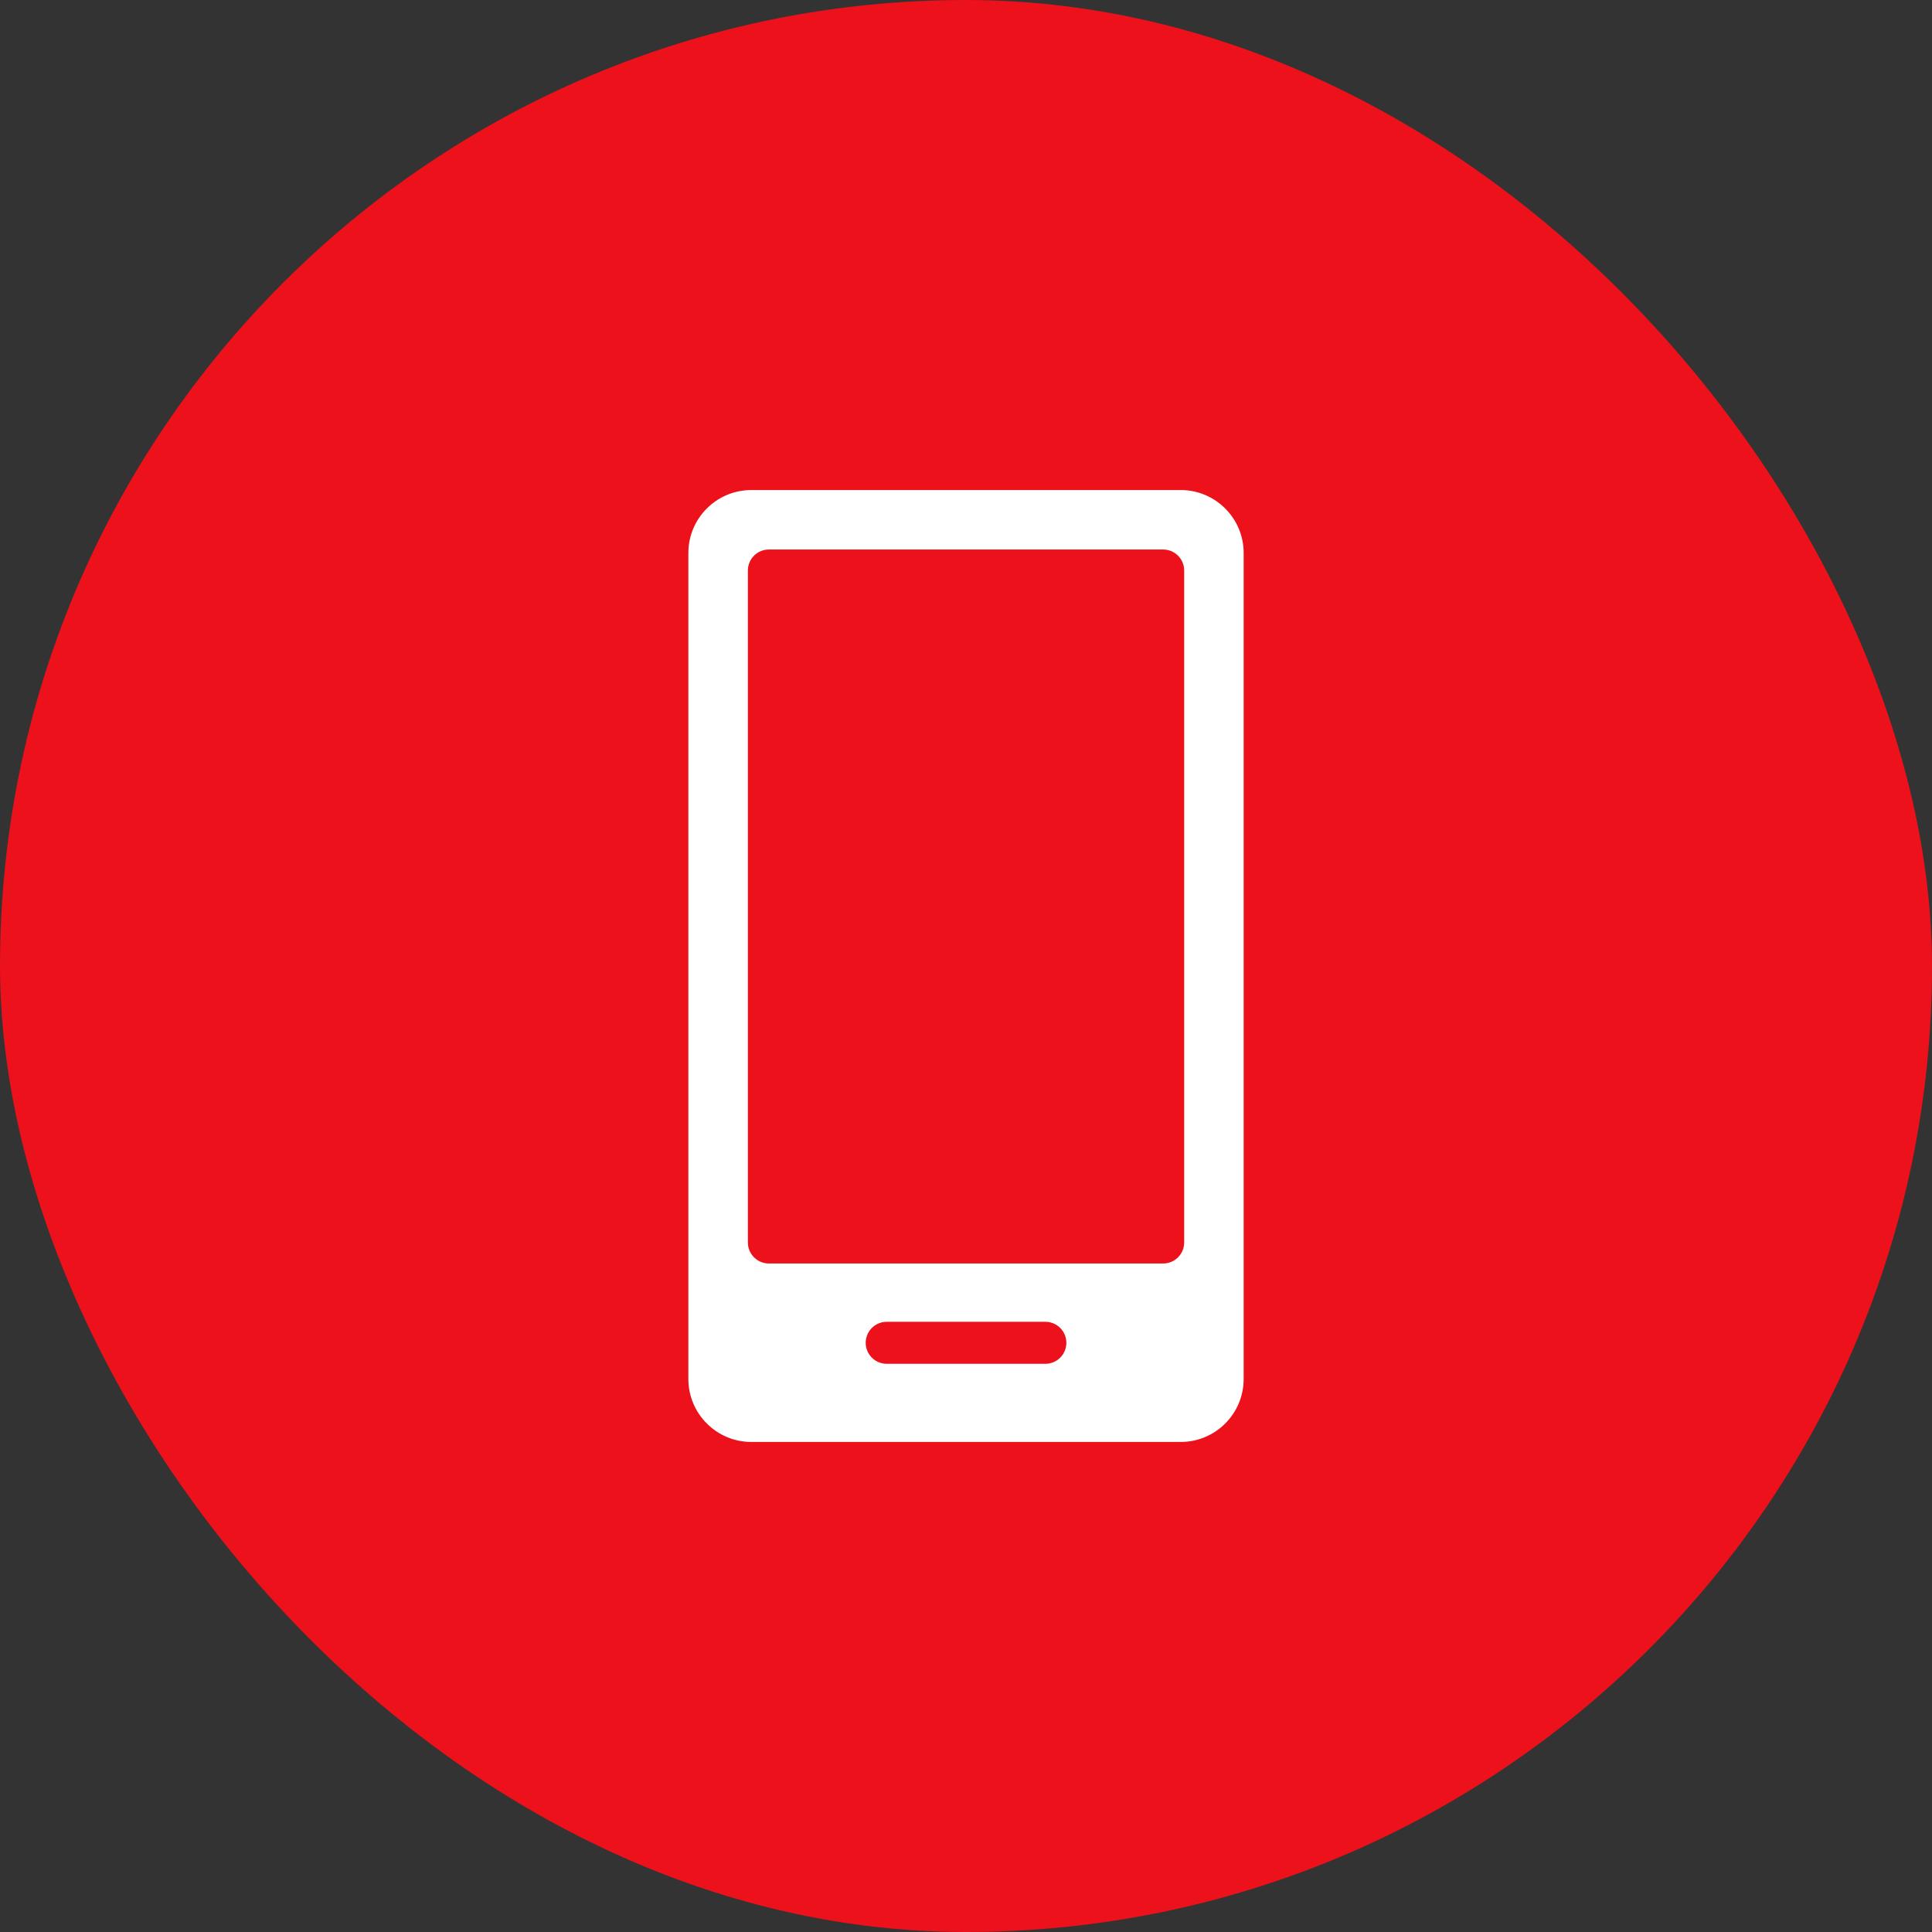
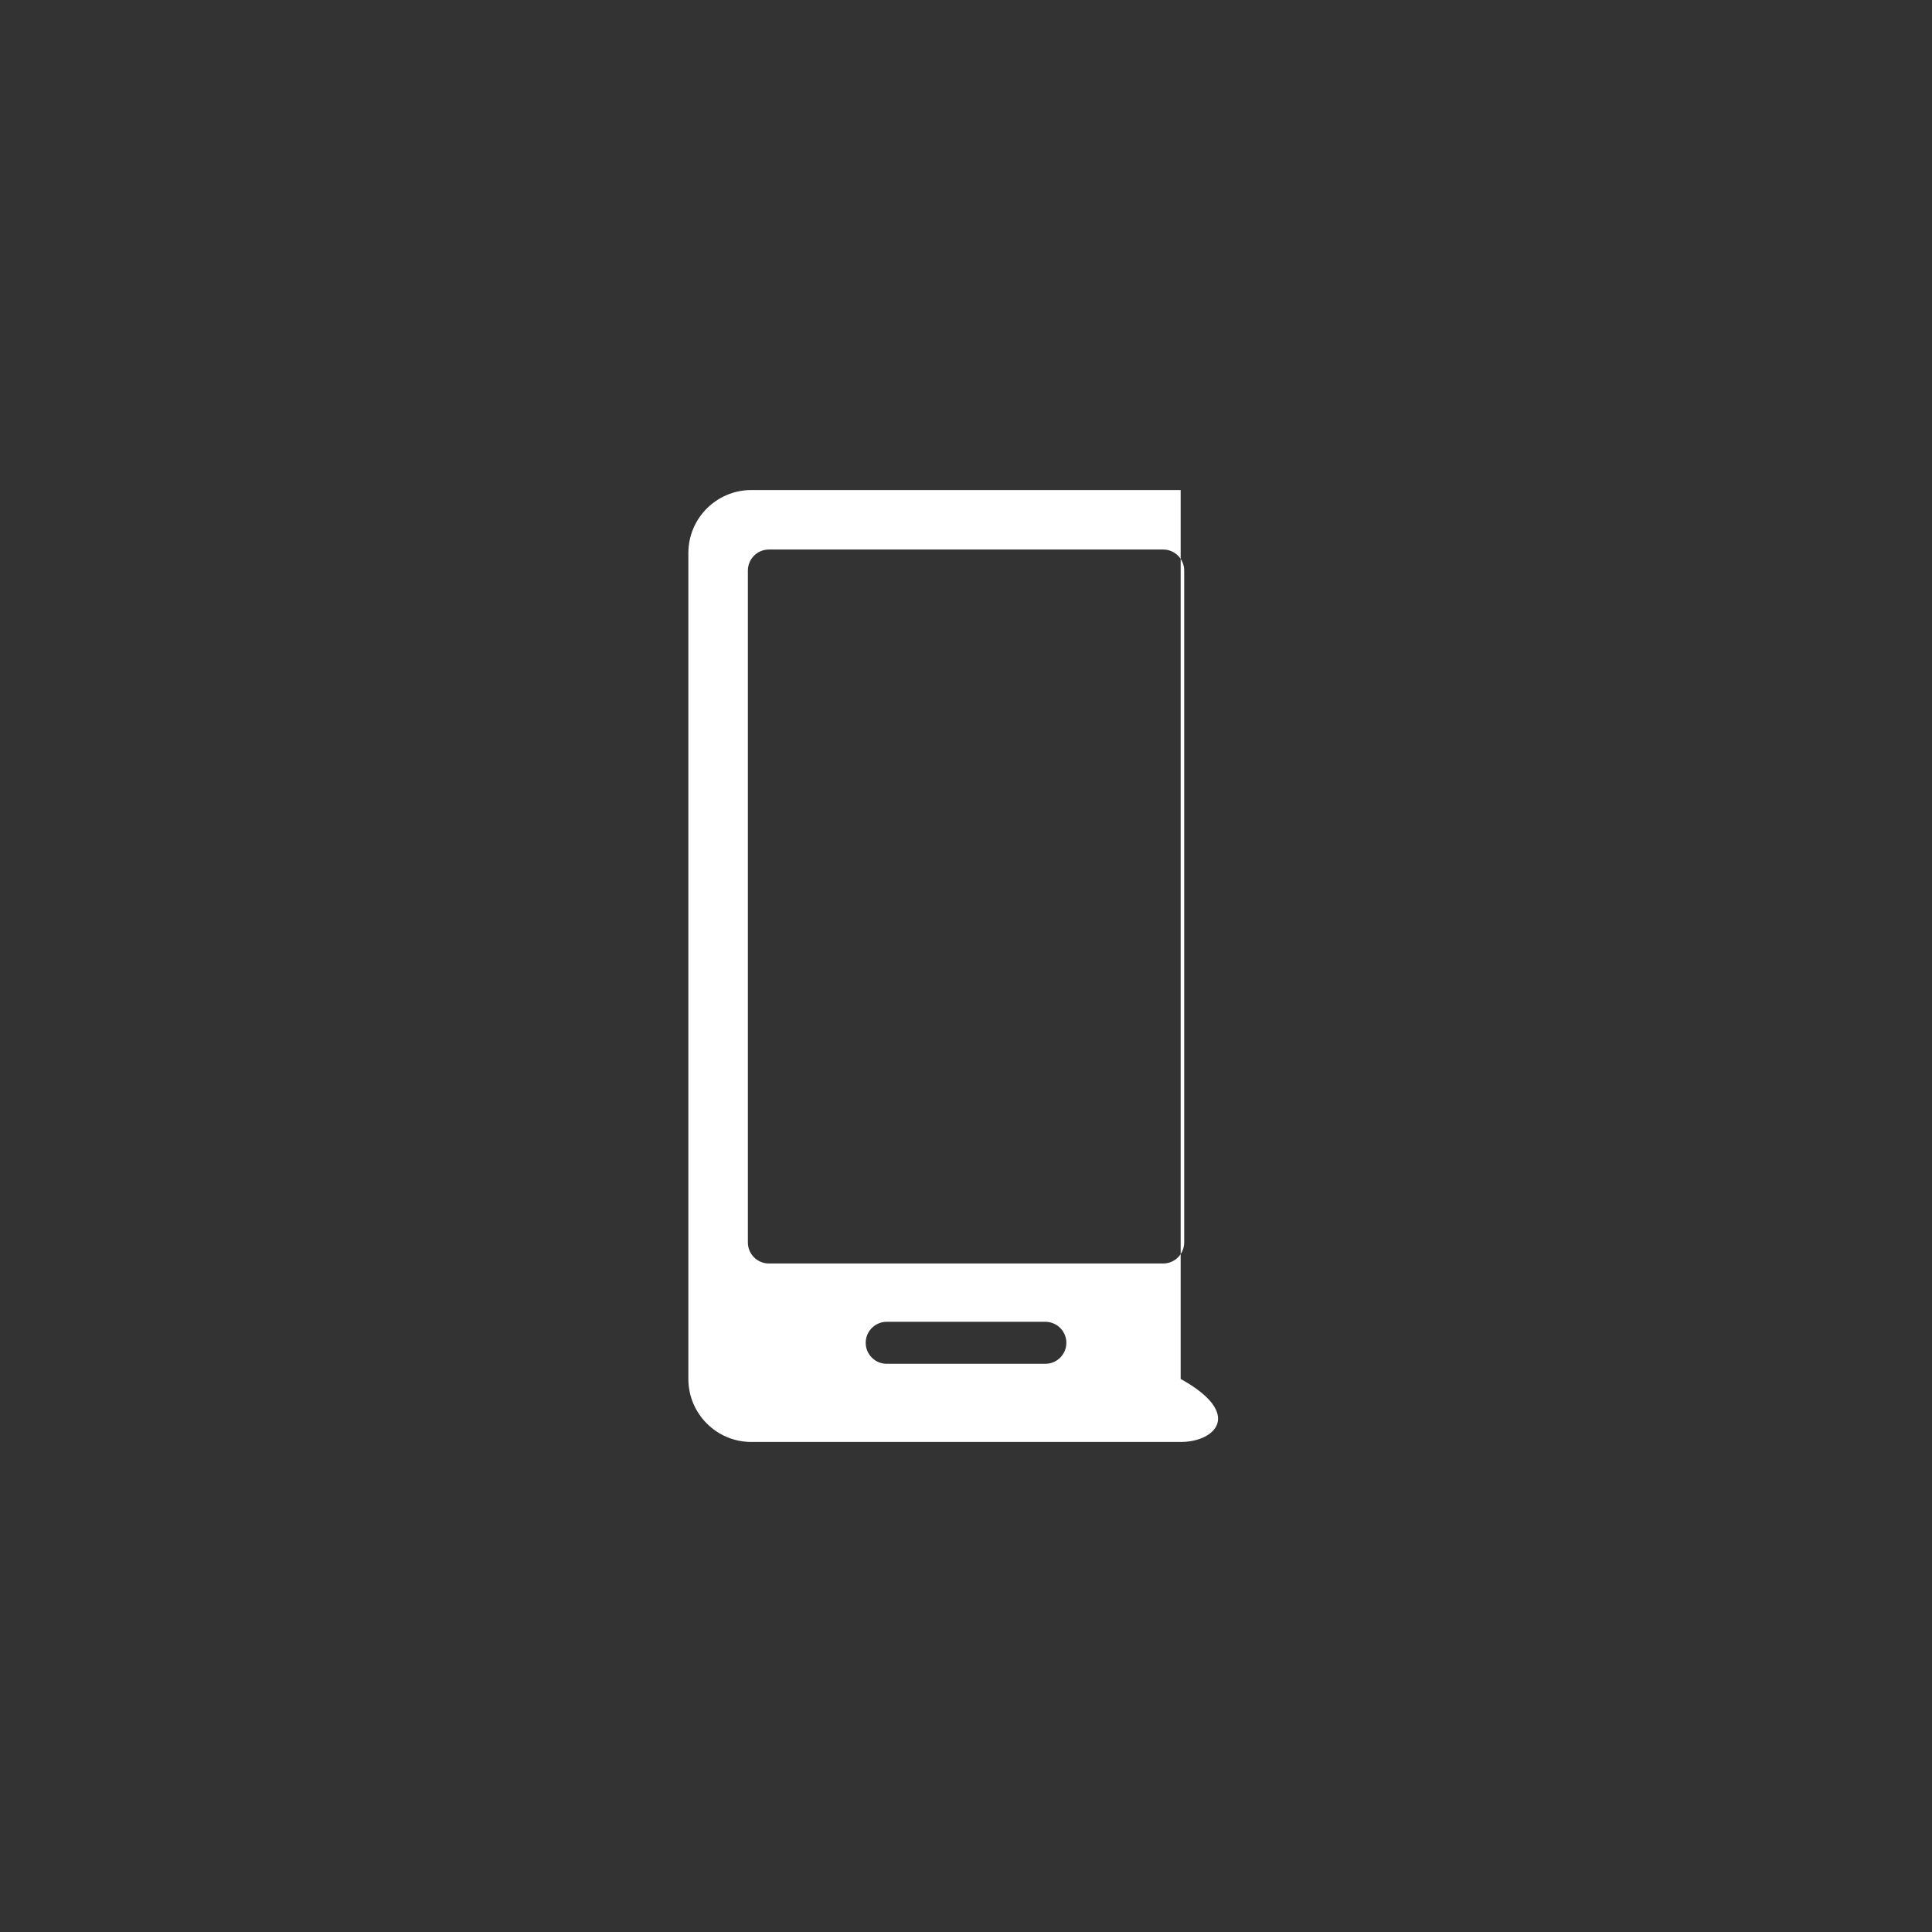
<svg xmlns="http://www.w3.org/2000/svg" width="92" height="92" viewBox="0 0 92 92" fill="none">
  <rect x="0" y="0" width="92" height="92" fill="#333333" stroke="none" />
-   <rect width="92" height="92" rx="46" fill="#EC111A" />
-   <path d="M56.222 23.335C57.879 23.335 59.222 24.678 59.222 26.335V65.665C59.222 67.322 57.879 68.665 56.222 68.665H35.779C34.123 68.665 32.779 67.322 32.779 65.665V26.335C32.779 24.678 34.122 23.335 35.779 23.335H56.222ZM42.224 62.943C41.672 62.944 41.224 63.391 41.224 63.943C41.224 64.495 41.672 64.943 42.224 64.943H49.779C50.331 64.943 50.779 64.495 50.779 63.943C50.779 63.391 50.331 62.944 49.779 62.943H42.224ZM36.613 26.168C36.061 26.168 35.613 26.616 35.613 27.168V59.166C35.614 59.718 36.061 60.166 36.613 60.166H55.39C55.942 60.166 56.389 59.718 56.39 59.166V27.168C56.39 26.616 55.942 26.168 55.39 26.168H36.613Z" fill="white" />
+   <path d="M56.222 23.335V65.665C59.222 67.322 57.879 68.665 56.222 68.665H35.779C34.123 68.665 32.779 67.322 32.779 65.665V26.335C32.779 24.678 34.122 23.335 35.779 23.335H56.222ZM42.224 62.943C41.672 62.944 41.224 63.391 41.224 63.943C41.224 64.495 41.672 64.943 42.224 64.943H49.779C50.331 64.943 50.779 64.495 50.779 63.943C50.779 63.391 50.331 62.944 49.779 62.943H42.224ZM36.613 26.168C36.061 26.168 35.613 26.616 35.613 27.168V59.166C35.614 59.718 36.061 60.166 36.613 60.166H55.39C55.942 60.166 56.389 59.718 56.39 59.166V27.168C56.39 26.616 55.942 26.168 55.39 26.168H36.613Z" fill="white" />
</svg>